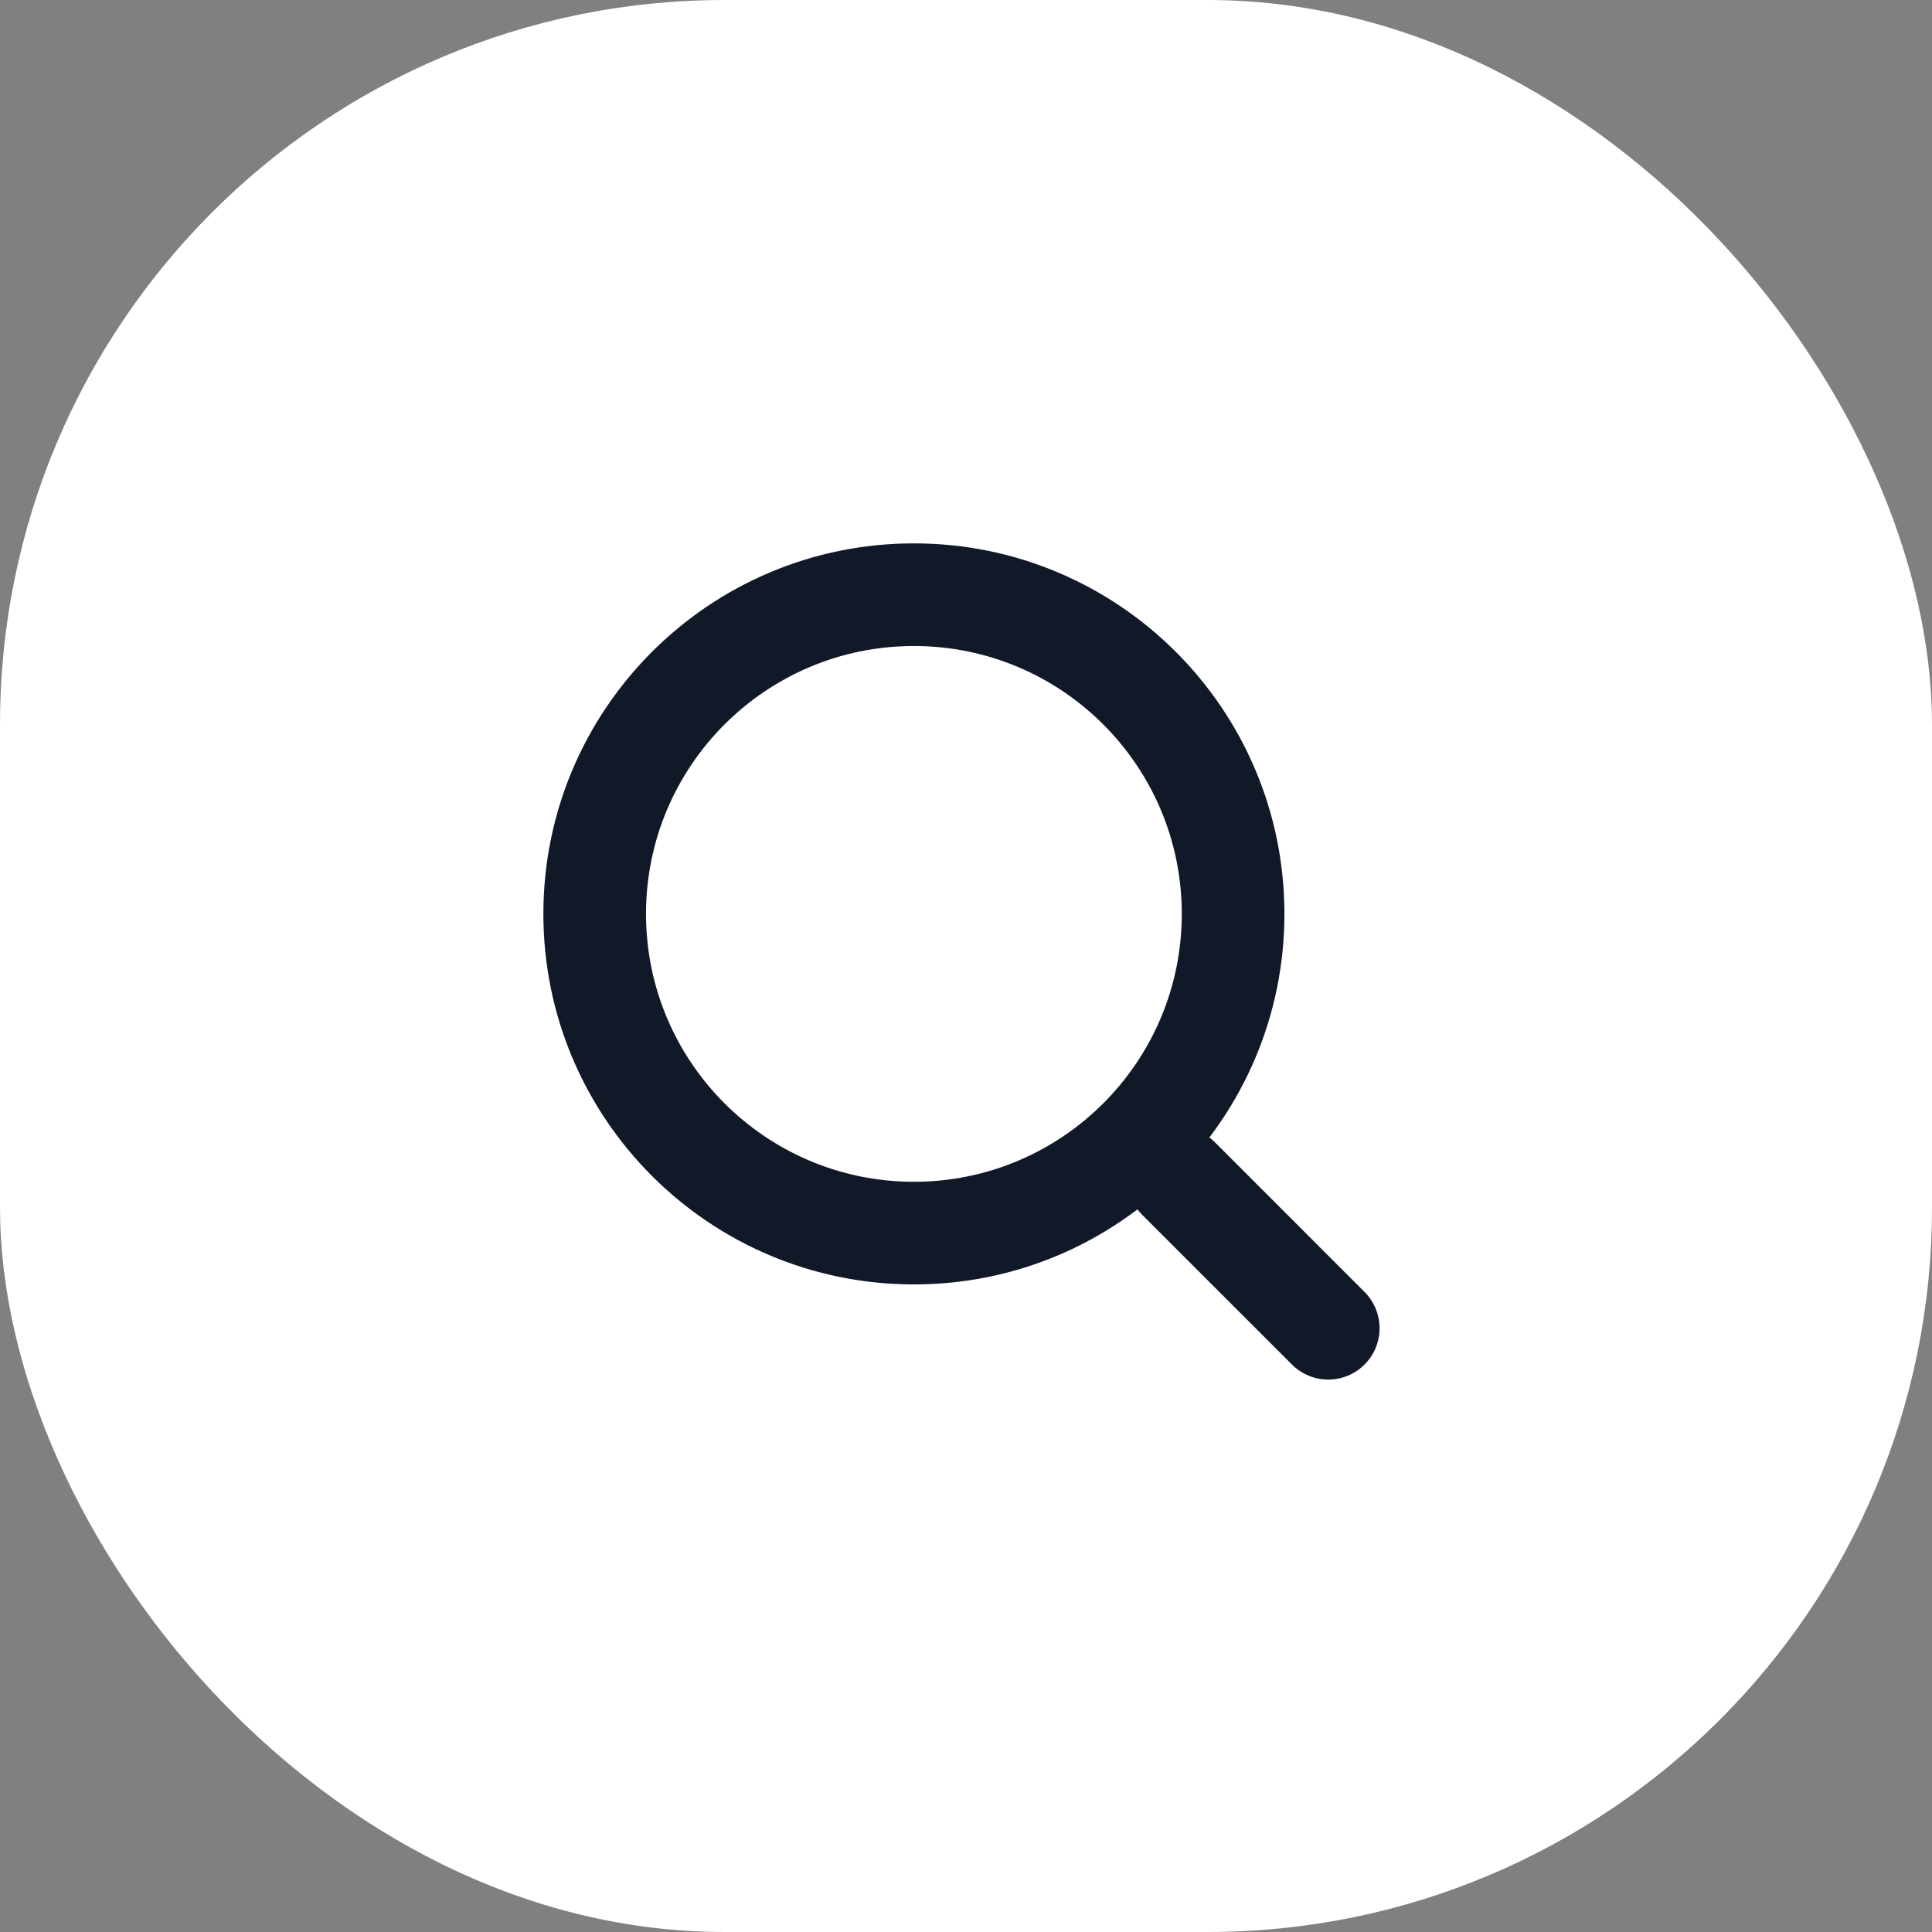
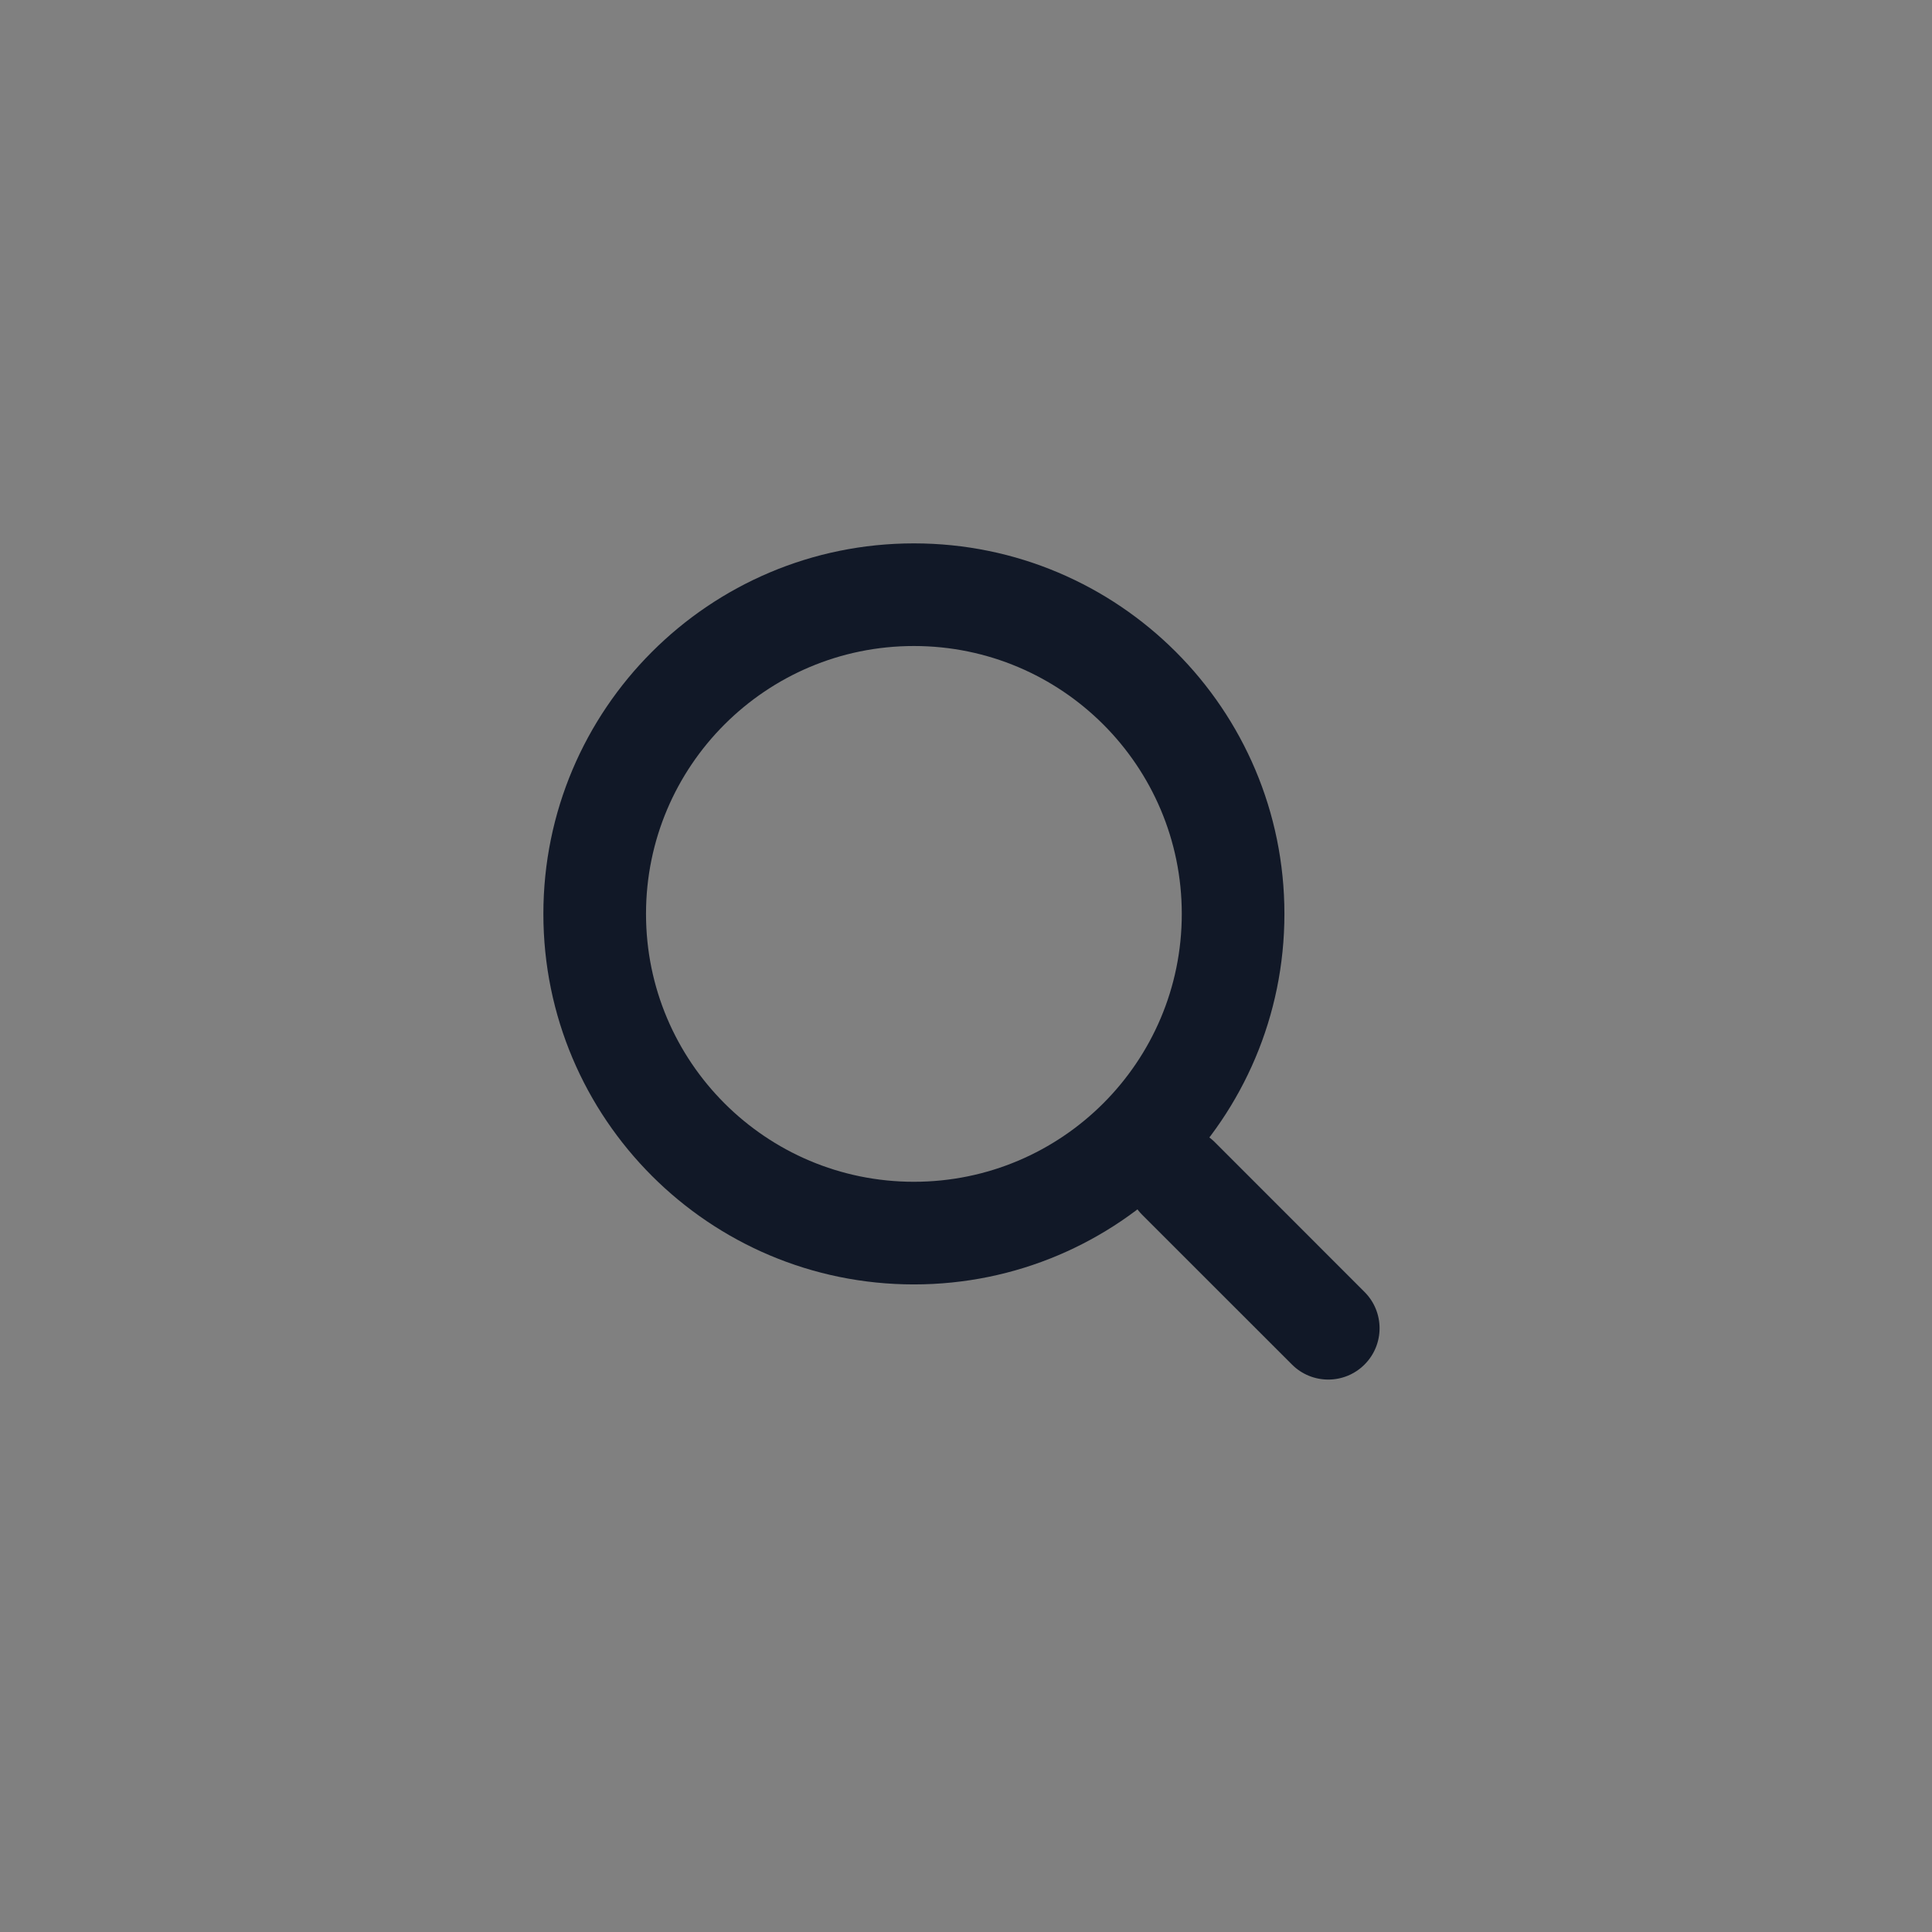
<svg xmlns="http://www.w3.org/2000/svg" width="32" height="32" viewBox="0 0 32 32" fill="none">
  <rect x="0" y="0" width="32" height="32" fill="#808080" stroke="none" />
-   <rect width="32" height="32" rx="12" fill="white" />
  <path fill-rule="evenodd" clip-rule="evenodd" d="M15.137 19.574C17.587 19.574 19.574 17.587 19.574 15.137C19.574 12.687 17.587 10.7 15.137 10.7C12.687 10.7 10.7 12.687 10.7 15.137C10.7 17.587 12.687 19.574 15.137 19.574ZM15.137 21.274C18.526 21.274 21.274 18.526 21.274 15.137C21.274 11.748 18.526 9 15.137 9C11.748 9 9 11.748 9 15.137C9 18.526 11.748 21.274 15.137 21.274Z" fill="#111827" />
  <path fill-rule="evenodd" clip-rule="evenodd" d="M18.919 18.919C18.587 19.251 18.587 19.79 18.919 20.122L21.399 22.601C21.731 22.933 22.269 22.933 22.601 22.601C22.933 22.269 22.933 21.731 22.601 21.399L20.122 18.919C19.79 18.587 19.251 18.587 18.919 18.919Z" fill="#111827" />
</svg>